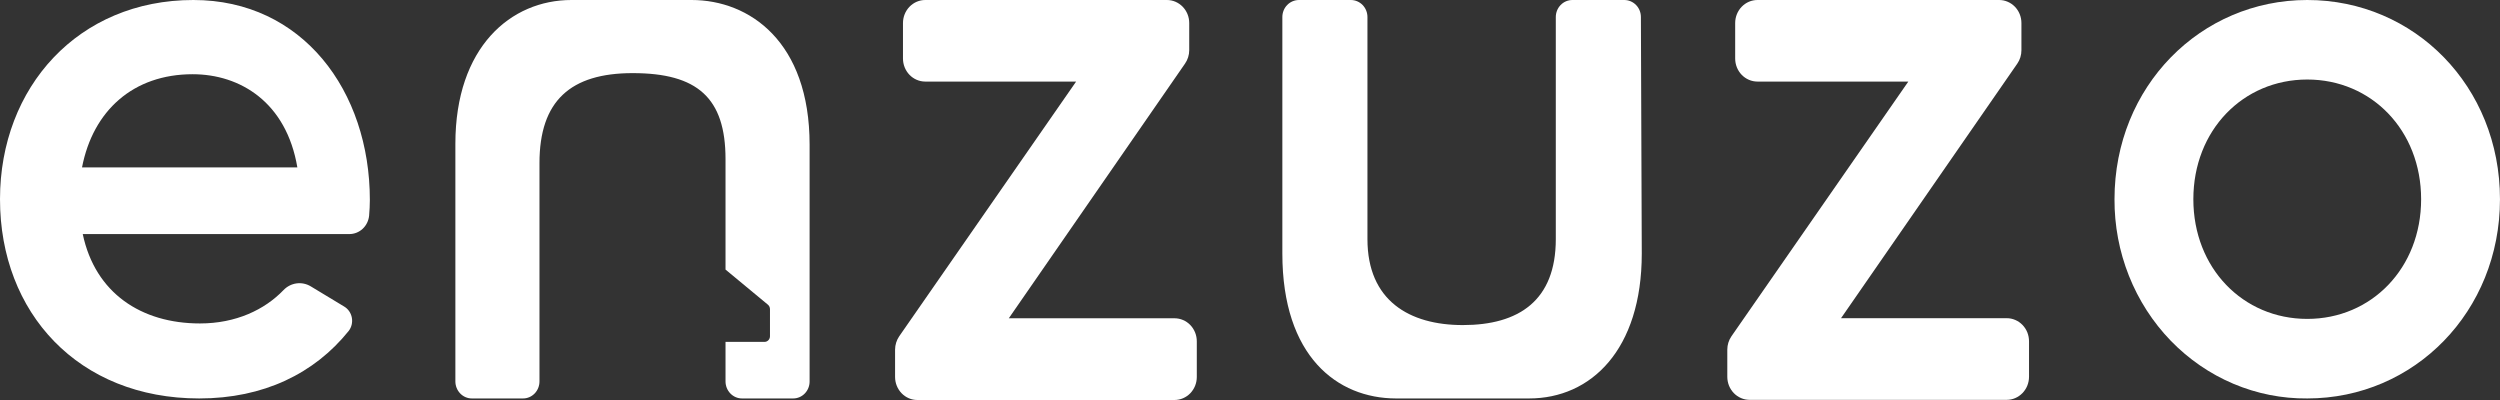
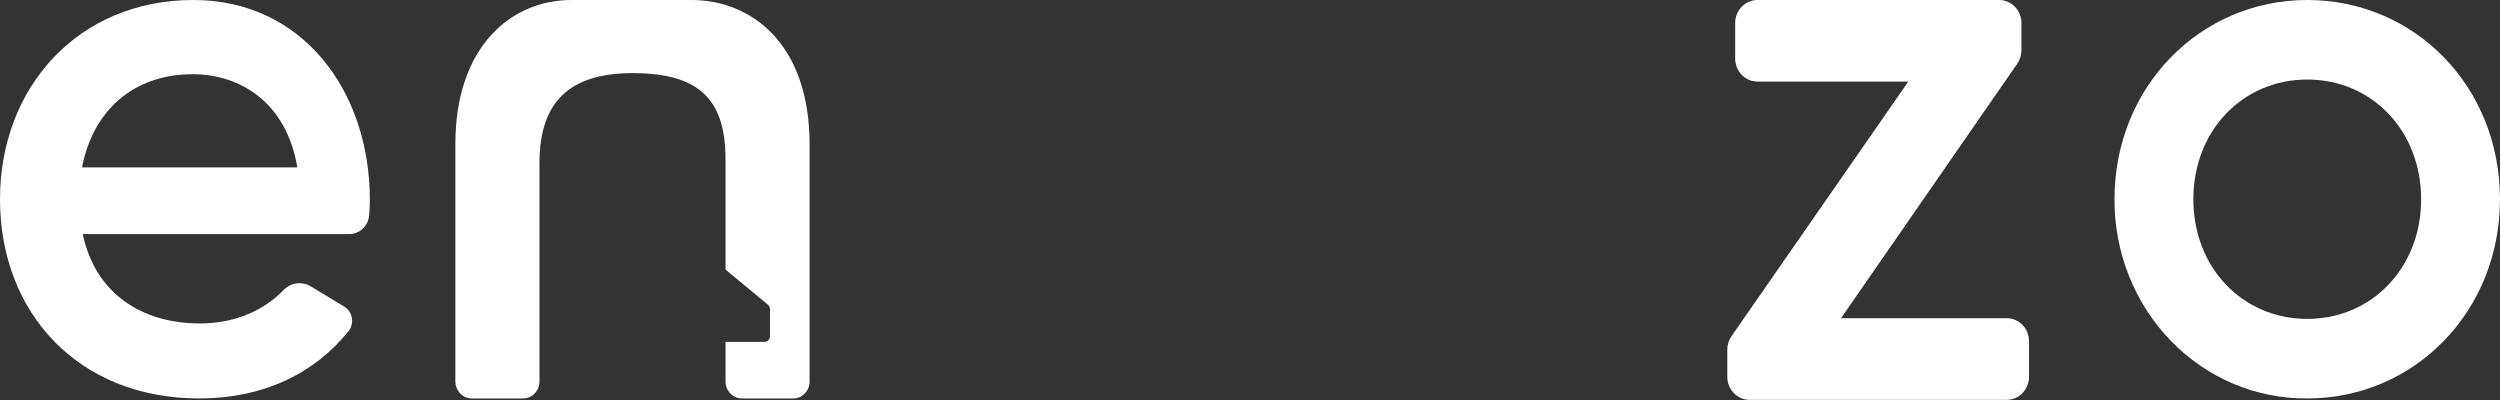
<svg xmlns="http://www.w3.org/2000/svg" width="100" height="16" viewBox="0 0 100 16" fill="none">
  <rect x="0" y="0" width="100" height="16" fill="#333333" stroke="none" />
  <path d="M7.998 12.938C9.439 12.938 10.586 12.388 11.339 11.605C11.479 11.458 11.662 11.364 11.859 11.336C12.057 11.309 12.258 11.35 12.43 11.454L13.769 12.263C13.848 12.31 13.917 12.375 13.97 12.453C14.023 12.531 14.058 12.619 14.075 12.713C14.091 12.806 14.088 12.902 14.065 12.995C14.042 13.087 14 13.172 13.941 13.246C12.576 14.938 10.546 15.938 7.968 15.938C3.135 15.938 0 12.514 0 7.969C0 3.485 3.135 0 7.734 0C12.099 0 14.794 3.636 14.794 7.999C14.794 8.204 14.782 8.414 14.765 8.624C14.745 8.826 14.654 9.014 14.508 9.151C14.362 9.287 14.172 9.363 13.975 9.363H3.31C3.808 11.726 5.654 12.938 7.998 12.938ZM11.894 6.696C11.454 4.091 9.609 2.969 7.705 2.969C5.332 2.969 3.72 4.424 3.281 6.696H11.894Z" fill="white" />
  <path d="M27.662 0H22.86C20.425 0 18.215 1.889 18.215 5.752V15.256C18.215 15.437 18.285 15.61 18.408 15.738C18.531 15.866 18.698 15.938 18.872 15.938H20.923C21.009 15.938 21.095 15.92 21.174 15.886C21.254 15.852 21.326 15.801 21.387 15.738C21.448 15.675 21.496 15.6 21.529 15.517C21.562 15.434 21.579 15.345 21.579 15.256V6.523C21.579 4.031 22.824 2.925 25.308 2.925C27.892 2.925 29.021 3.909 29.021 6.367V10.783L30.717 12.188C30.743 12.21 30.764 12.237 30.778 12.268C30.792 12.299 30.799 12.333 30.799 12.367V13.446C30.799 13.476 30.794 13.506 30.783 13.534C30.772 13.562 30.756 13.588 30.735 13.609C30.714 13.63 30.69 13.647 30.663 13.659C30.636 13.67 30.607 13.676 30.578 13.676H29.021V15.256C29.021 15.437 29.09 15.61 29.214 15.738C29.337 15.866 29.504 15.938 29.678 15.938H31.729C31.815 15.938 31.9 15.92 31.98 15.886C32.06 15.852 32.132 15.801 32.193 15.738C32.254 15.675 32.302 15.6 32.335 15.517C32.368 15.434 32.385 15.345 32.384 15.256V5.786C32.384 1.667 29.98 0 27.662 0Z" fill="white" />
-   <path d="M47.872 13.659V15.079C47.872 15.2 47.849 15.32 47.804 15.432C47.759 15.543 47.693 15.645 47.611 15.731C47.528 15.816 47.429 15.884 47.321 15.93C47.213 15.976 47.096 16 46.979 16H36.694C36.458 16 36.231 15.903 36.064 15.73C35.897 15.557 35.803 15.323 35.803 15.079V13.986C35.804 13.794 35.862 13.606 35.97 13.449L43.045 3.263H37.01C36.774 3.263 36.547 3.166 36.38 2.993C36.213 2.82 36.119 2.586 36.119 2.341V0.921C36.119 0.677 36.213 0.443 36.38 0.27C36.547 0.097 36.774 1.38846e-06 37.01 1.38846e-06H46.676C46.793 -0 46.909 0.023 47.018 0.07C47.126 0.116 47.224 0.184 47.307 0.269C47.39 0.355 47.456 0.456 47.501 0.568C47.546 0.68 47.569 0.8 47.569 0.921V2.007C47.569 2.199 47.51 2.387 47.402 2.543L40.352 12.731H46.979C47.097 12.731 47.214 12.755 47.322 12.801C47.431 12.848 47.53 12.916 47.613 13.002C47.696 13.089 47.761 13.191 47.806 13.304C47.85 13.416 47.873 13.537 47.872 13.659Z" fill="white" />
-   <path d="M51.294 10.141V0.682C51.294 0.592 51.311 0.504 51.344 0.421C51.377 0.338 51.426 0.263 51.488 0.2C51.549 0.136 51.623 0.086 51.703 0.052C51.784 0.018 51.87 -2.52306e-07 51.958 0H54.033C54.21 0 54.379 0.072 54.504 0.2C54.628 0.327 54.698 0.501 54.698 0.682V9.566C54.698 12.021 56.37 13.003 58.513 13.003C60.751 13.003 62.232 12.023 62.232 9.566V0.682C62.232 0.592 62.249 0.504 62.282 0.421C62.316 0.338 62.364 0.263 62.426 0.2C62.488 0.136 62.561 0.086 62.641 0.052C62.722 0.018 62.809 -2.52306e-07 62.896 0H64.972C65.148 0 65.317 0.072 65.442 0.2C65.567 0.327 65.636 0.501 65.636 0.682L65.671 10.141C65.671 14 63.632 15.938 61.166 15.938H55.835C53.488 15.932 51.294 14.255 51.294 10.141Z" fill="white" />
  <path d="M81.161 13.652V15.071C81.161 15.316 81.067 15.55 80.899 15.723C80.732 15.896 80.505 15.994 80.268 15.994H69.983C69.866 15.994 69.75 15.97 69.642 15.923C69.533 15.877 69.435 15.809 69.352 15.723C69.27 15.637 69.204 15.536 69.159 15.424C69.115 15.312 69.092 15.192 69.092 15.071V13.986C69.092 13.794 69.15 13.606 69.259 13.449L76.333 3.263H70.299C70.062 3.263 69.836 3.166 69.668 2.993C69.501 2.82 69.407 2.586 69.407 2.341V0.921C69.407 0.677 69.501 0.443 69.668 0.27C69.836 0.097 70.062 1.38846e-06 70.299 1.38846e-06H79.965C80.082 -0 80.198 0.023 80.306 0.07C80.414 0.116 80.513 0.184 80.596 0.269C80.679 0.355 80.744 0.456 80.789 0.568C80.834 0.68 80.857 0.8 80.857 0.921V2.012C80.857 2.204 80.799 2.392 80.69 2.548L73.641 12.728H80.268C80.385 12.727 80.502 12.751 80.61 12.798C80.719 12.844 80.817 12.912 80.9 12.998C80.983 13.084 81.049 13.186 81.094 13.298C81.138 13.411 81.161 13.531 81.161 13.652Z" fill="white" />
  <path d="M84.58 7.969C84.58 3.454 88.026 0 92.29 0C96.583 0 99.999 3.454 99.999 7.969C99.999 12.453 96.583 15.938 92.29 15.938C91.277 15.947 90.273 15.748 89.335 15.351C88.398 14.954 87.546 14.368 86.828 13.627C86.111 12.885 85.543 12.003 85.157 11.032C84.771 10.061 84.575 9.019 84.58 7.969ZM96.845 7.969C96.845 5.212 94.859 3.181 92.29 3.181C89.72 3.181 87.734 5.212 87.734 7.969C87.734 10.726 89.72 12.756 92.29 12.756C94.859 12.756 96.845 10.726 96.845 7.969Z" fill="white" />
</svg>